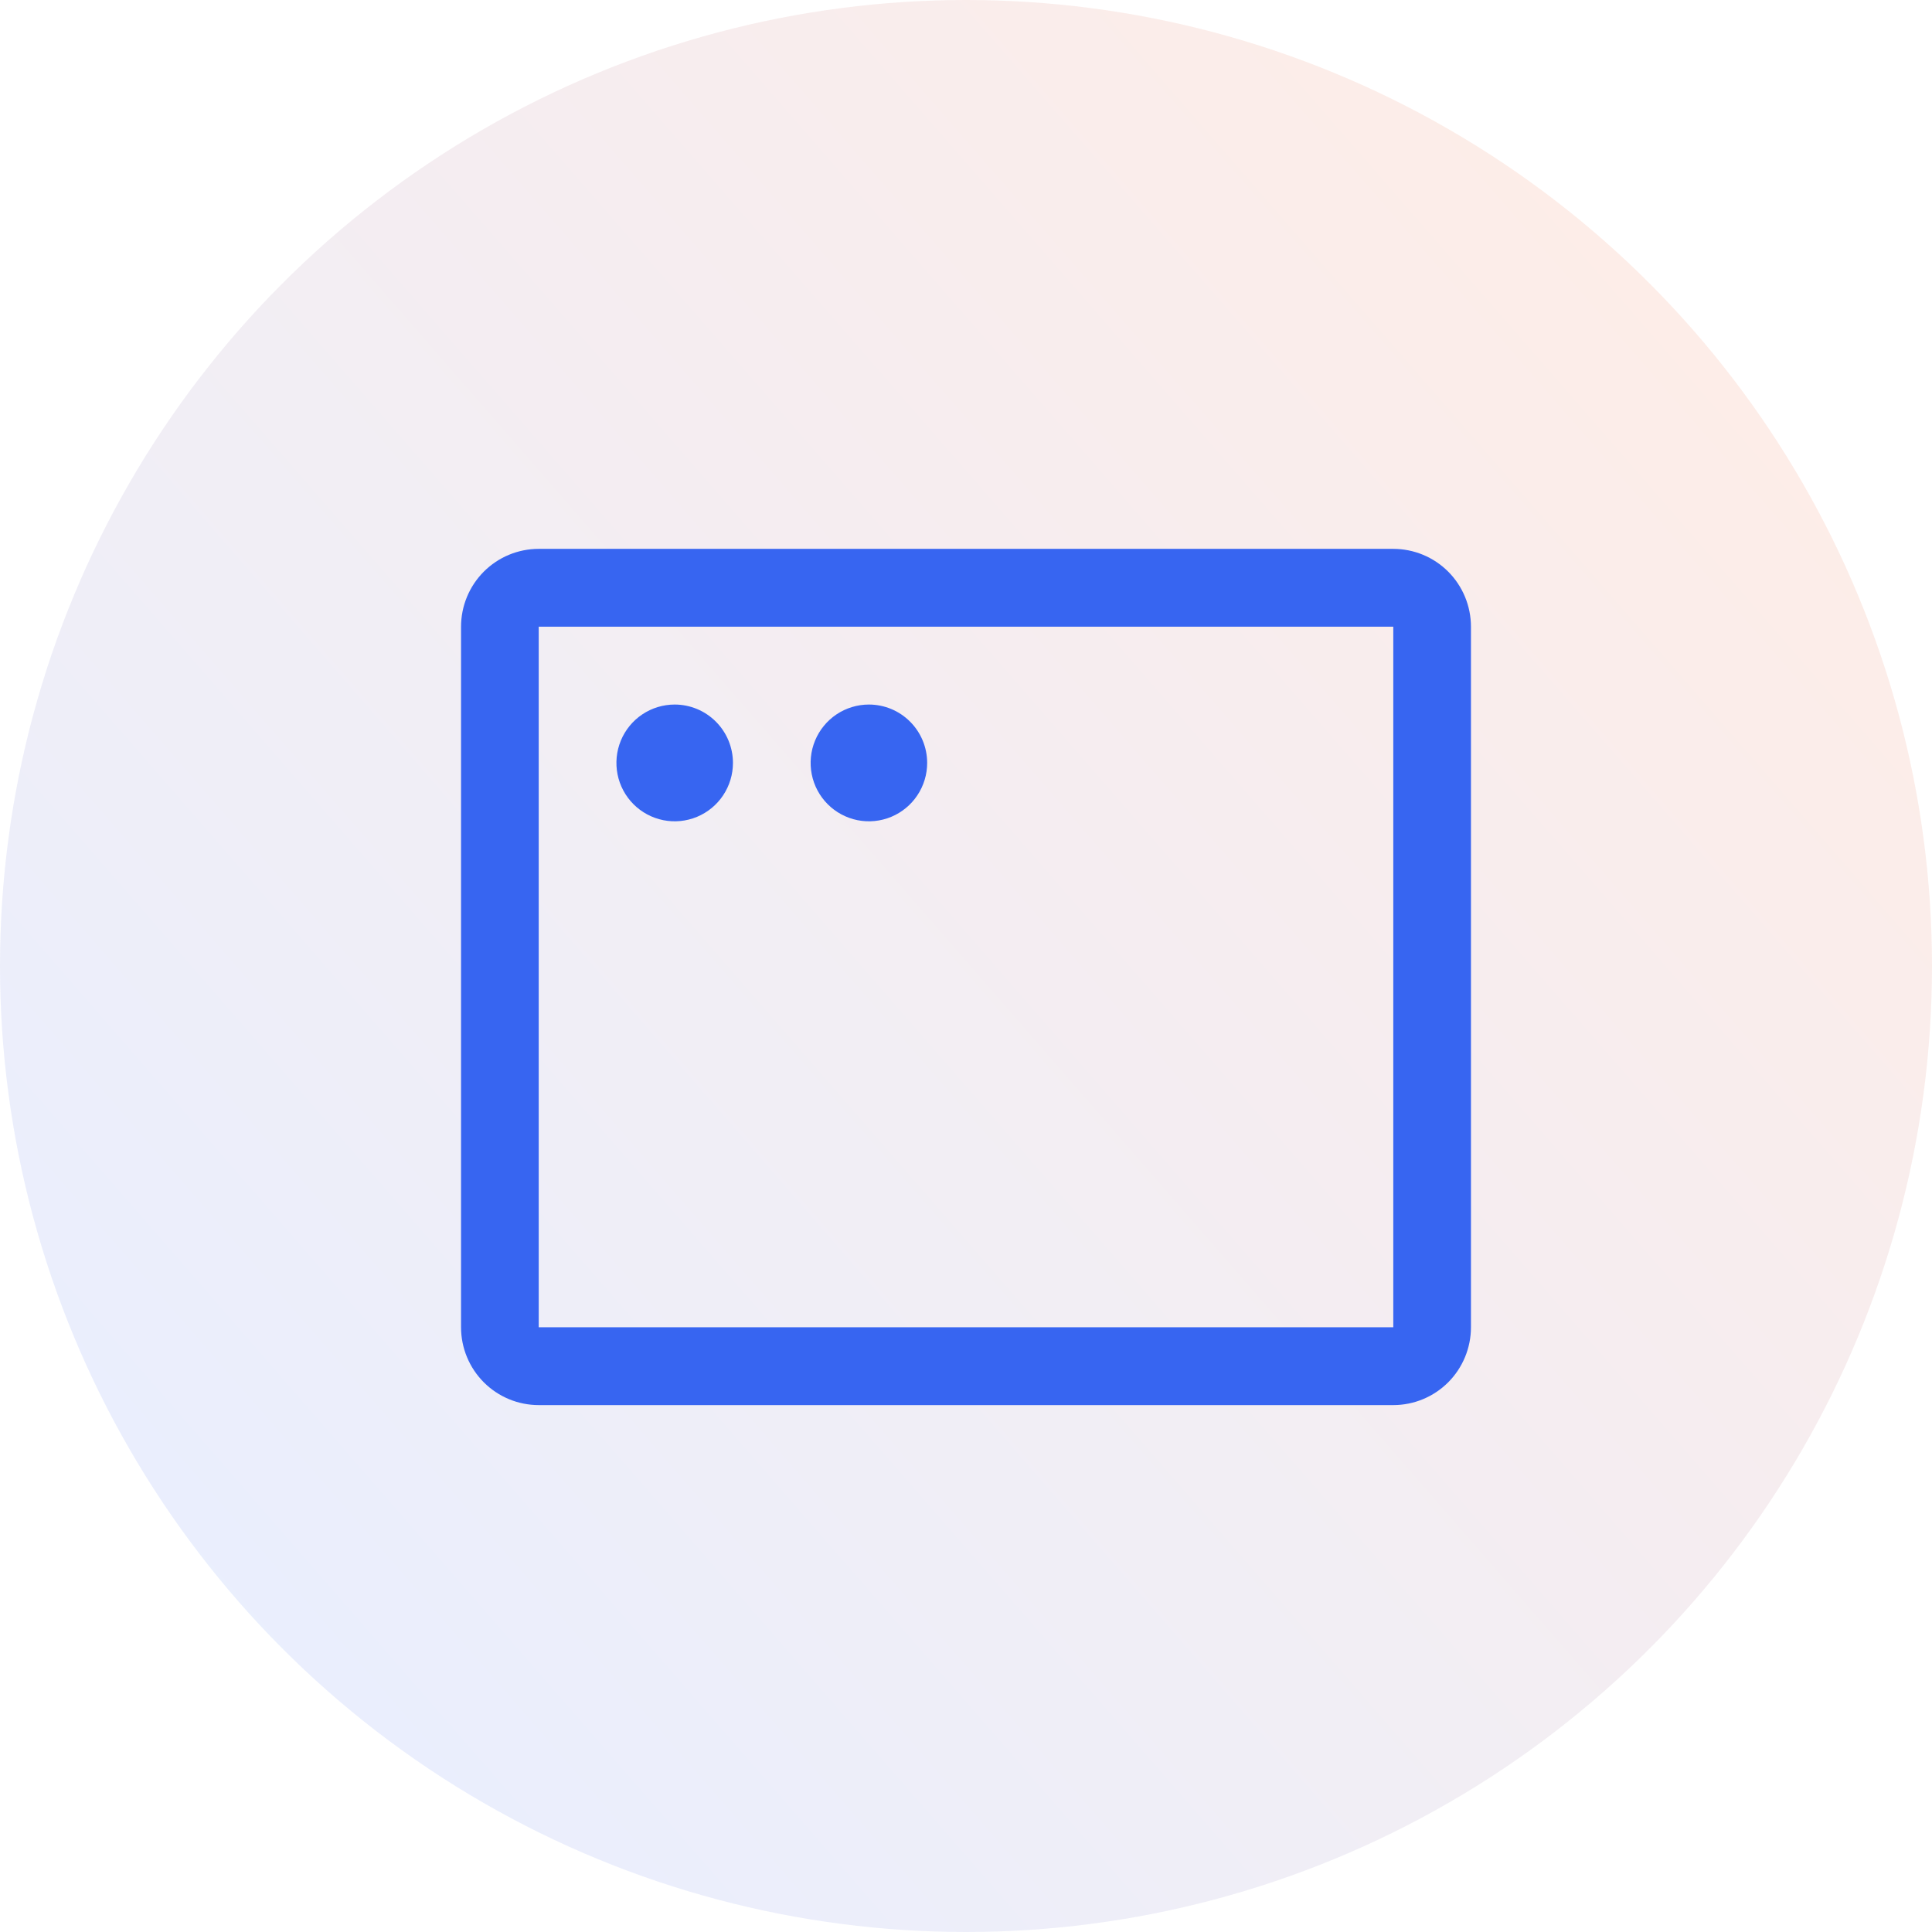
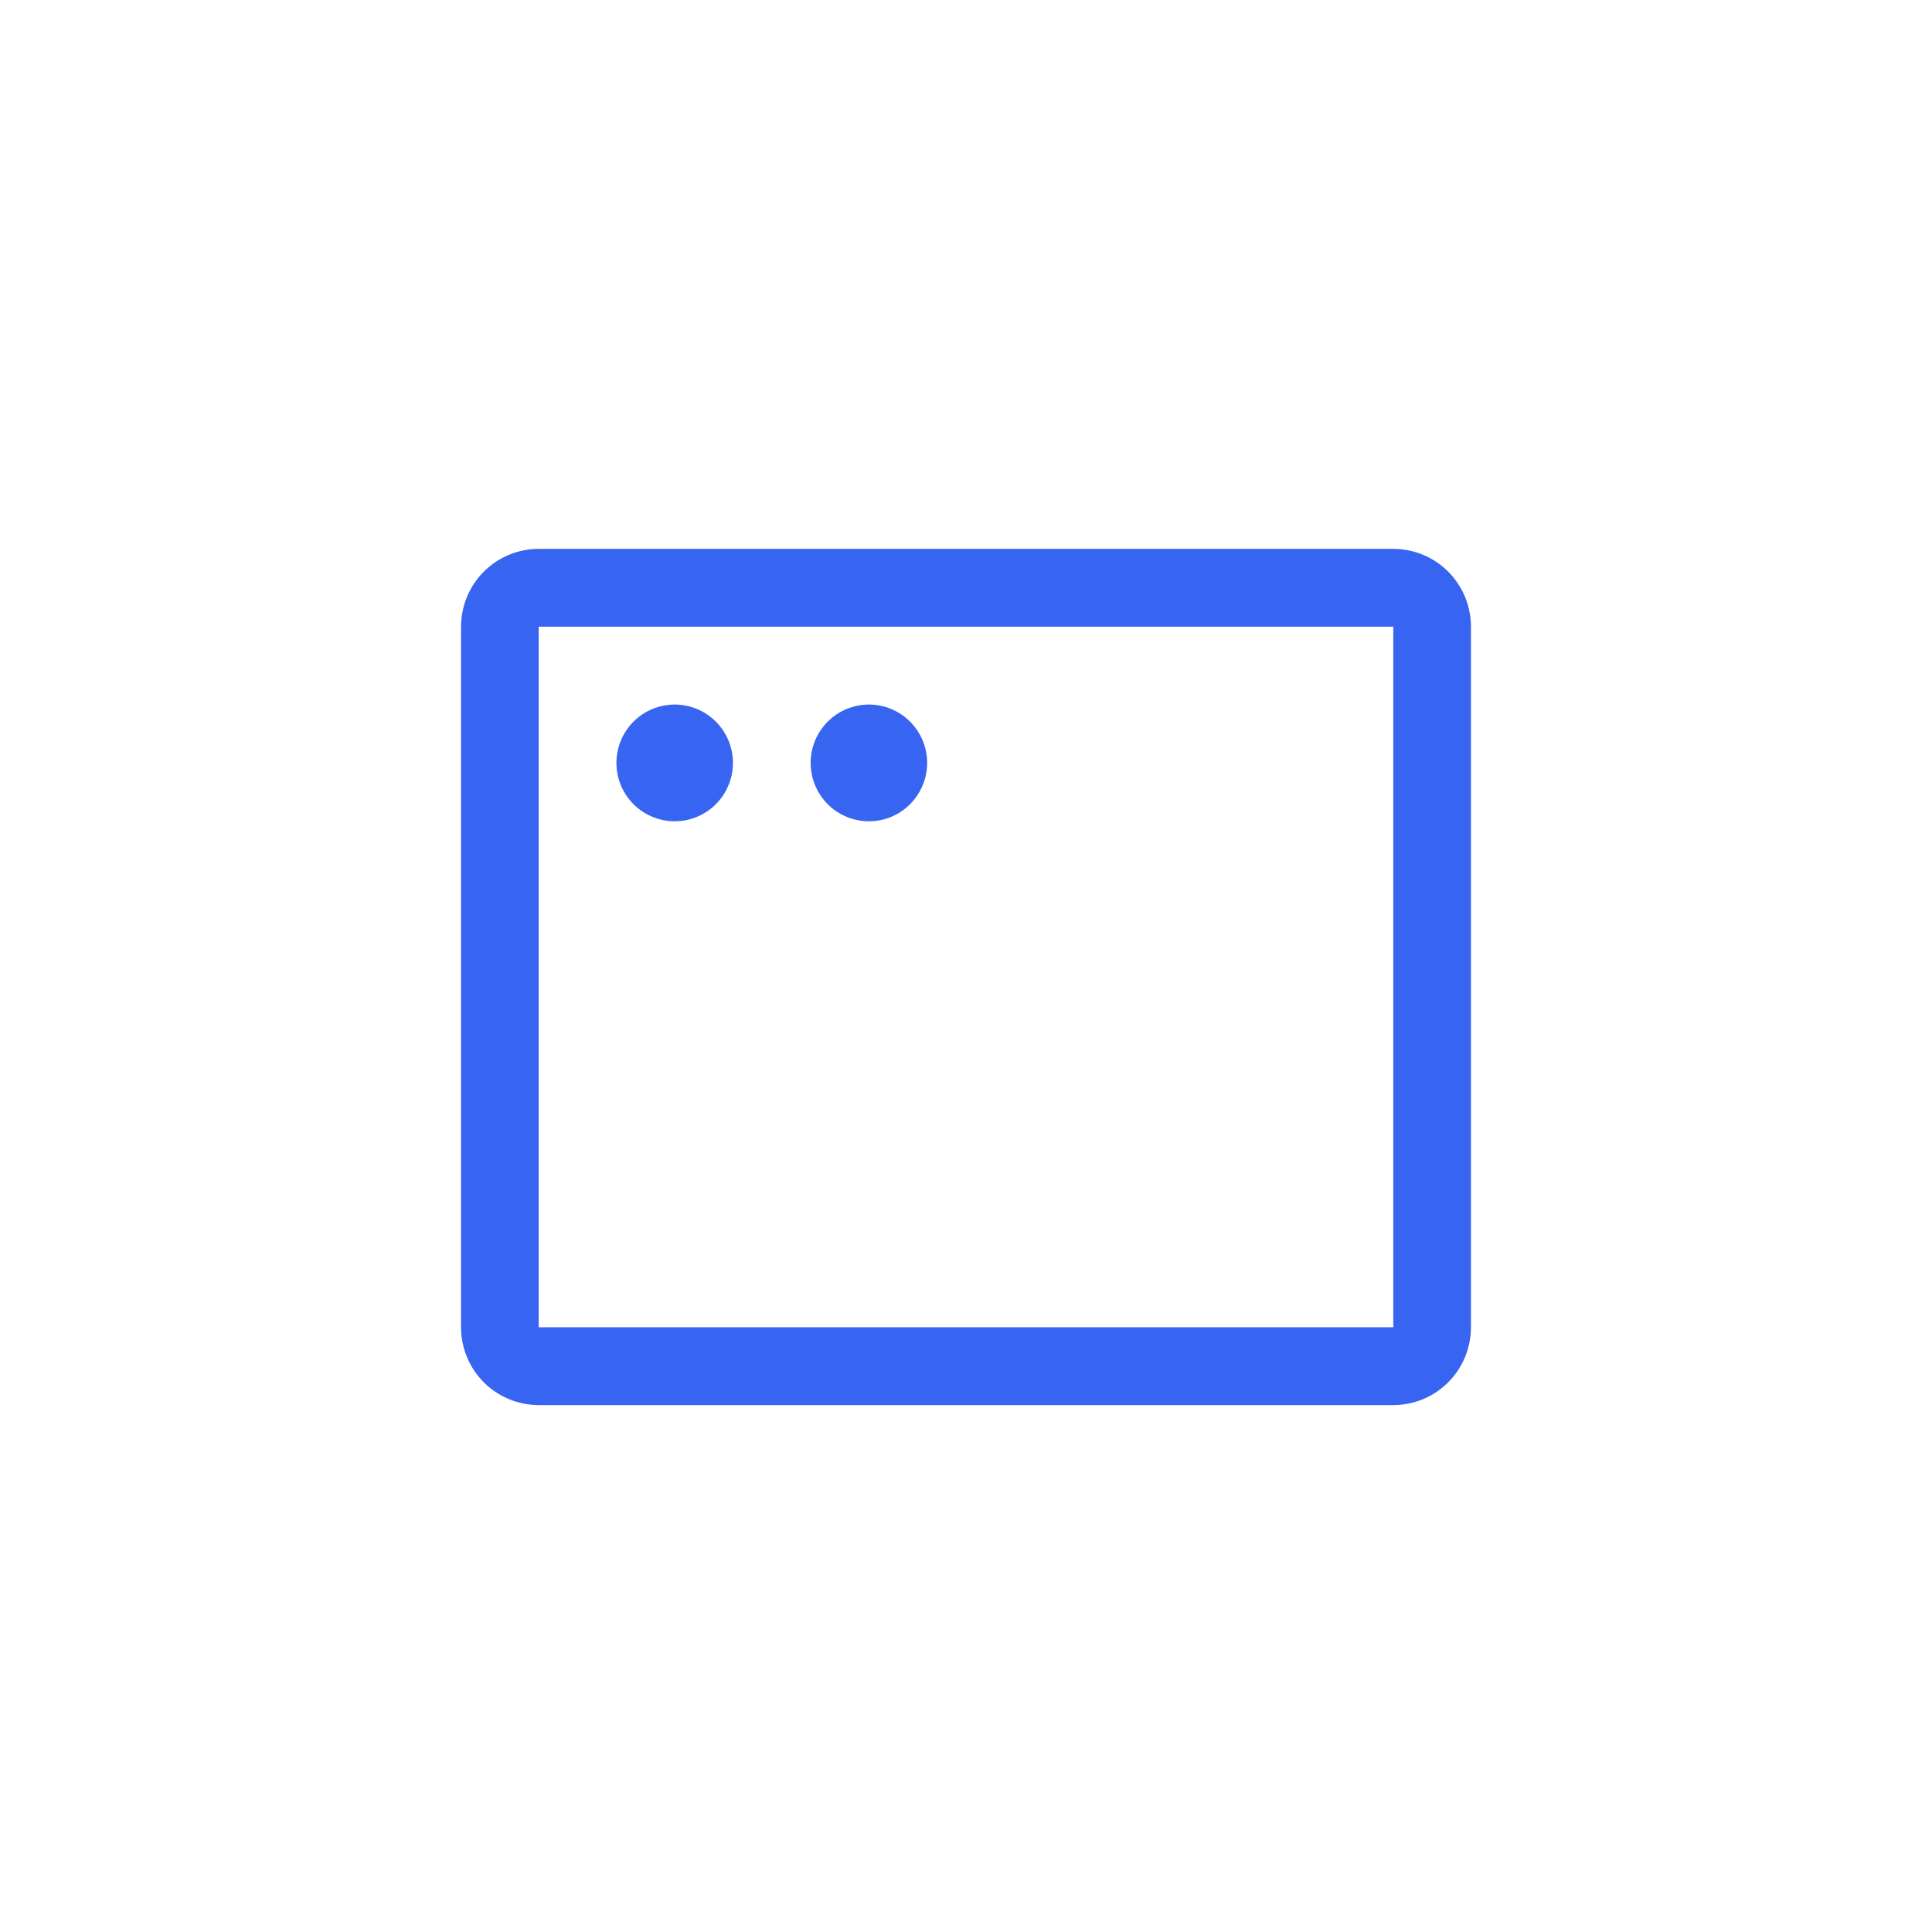
<svg xmlns="http://www.w3.org/2000/svg" width="88" height="88" viewBox="0 0 88 88" fill="none">
-   <circle cx="44" cy="44" r="44" fill="url(#paint0_linear_213_9)" fill-opacity="0.13" />
  <path d="M63.462 25H24.538C23.6 25 22.7 25.373 22.036 26.038C21.373 26.703 21 27.605 21 28.546V60.455C21 61.395 21.373 62.297 22.036 62.962C22.7 63.627 23.6 64 24.538 64H63.462C64.4 64 65.3 63.627 65.964 62.962C66.627 62.297 67 61.395 67 60.455V28.546C67 27.605 66.627 26.703 65.964 26.038C65.3 25.373 64.4 25 63.462 25ZM63.462 60.455H24.538V28.546H63.462V60.455ZM33.385 34.75C33.385 35.276 33.229 35.79 32.937 36.227C32.646 36.665 32.231 37.005 31.746 37.207C31.261 37.408 30.728 37.461 30.213 37.358C29.698 37.255 29.225 37.002 28.854 36.63C28.483 36.258 28.23 35.785 28.128 35.269C28.026 34.753 28.078 34.218 28.279 33.732C28.48 33.246 28.82 32.831 29.256 32.539C29.693 32.247 30.206 32.091 30.731 32.091C31.435 32.091 32.11 32.371 32.607 32.87C33.105 33.368 33.385 34.045 33.385 34.75ZM42.231 34.75C42.231 35.276 42.075 35.79 41.783 36.227C41.492 36.665 41.077 37.005 40.593 37.207C40.108 37.408 39.574 37.461 39.059 37.358C38.544 37.255 38.072 37.002 37.7 36.63C37.329 36.258 37.077 35.785 36.974 35.269C36.872 34.753 36.924 34.218 37.125 33.732C37.326 33.246 37.666 32.831 38.102 32.539C38.539 32.247 39.052 32.091 39.577 32.091C40.281 32.091 40.956 32.371 41.453 32.87C41.951 33.368 42.231 34.045 42.231 34.75Z" fill="#3765F1" />
  <defs>
    <linearGradient id="paint0_linear_213_9" x1="82.054" y1="15.46" x2="13.081" y2="75.513" gradientUnits="userSpaceOnUse">
      <stop stop-color="#F6511D" stop-opacity="0.8" />
      <stop offset="1" stop-color="#3765F1" stop-opacity="0.8" />
    </linearGradient>
  </defs>
</svg>